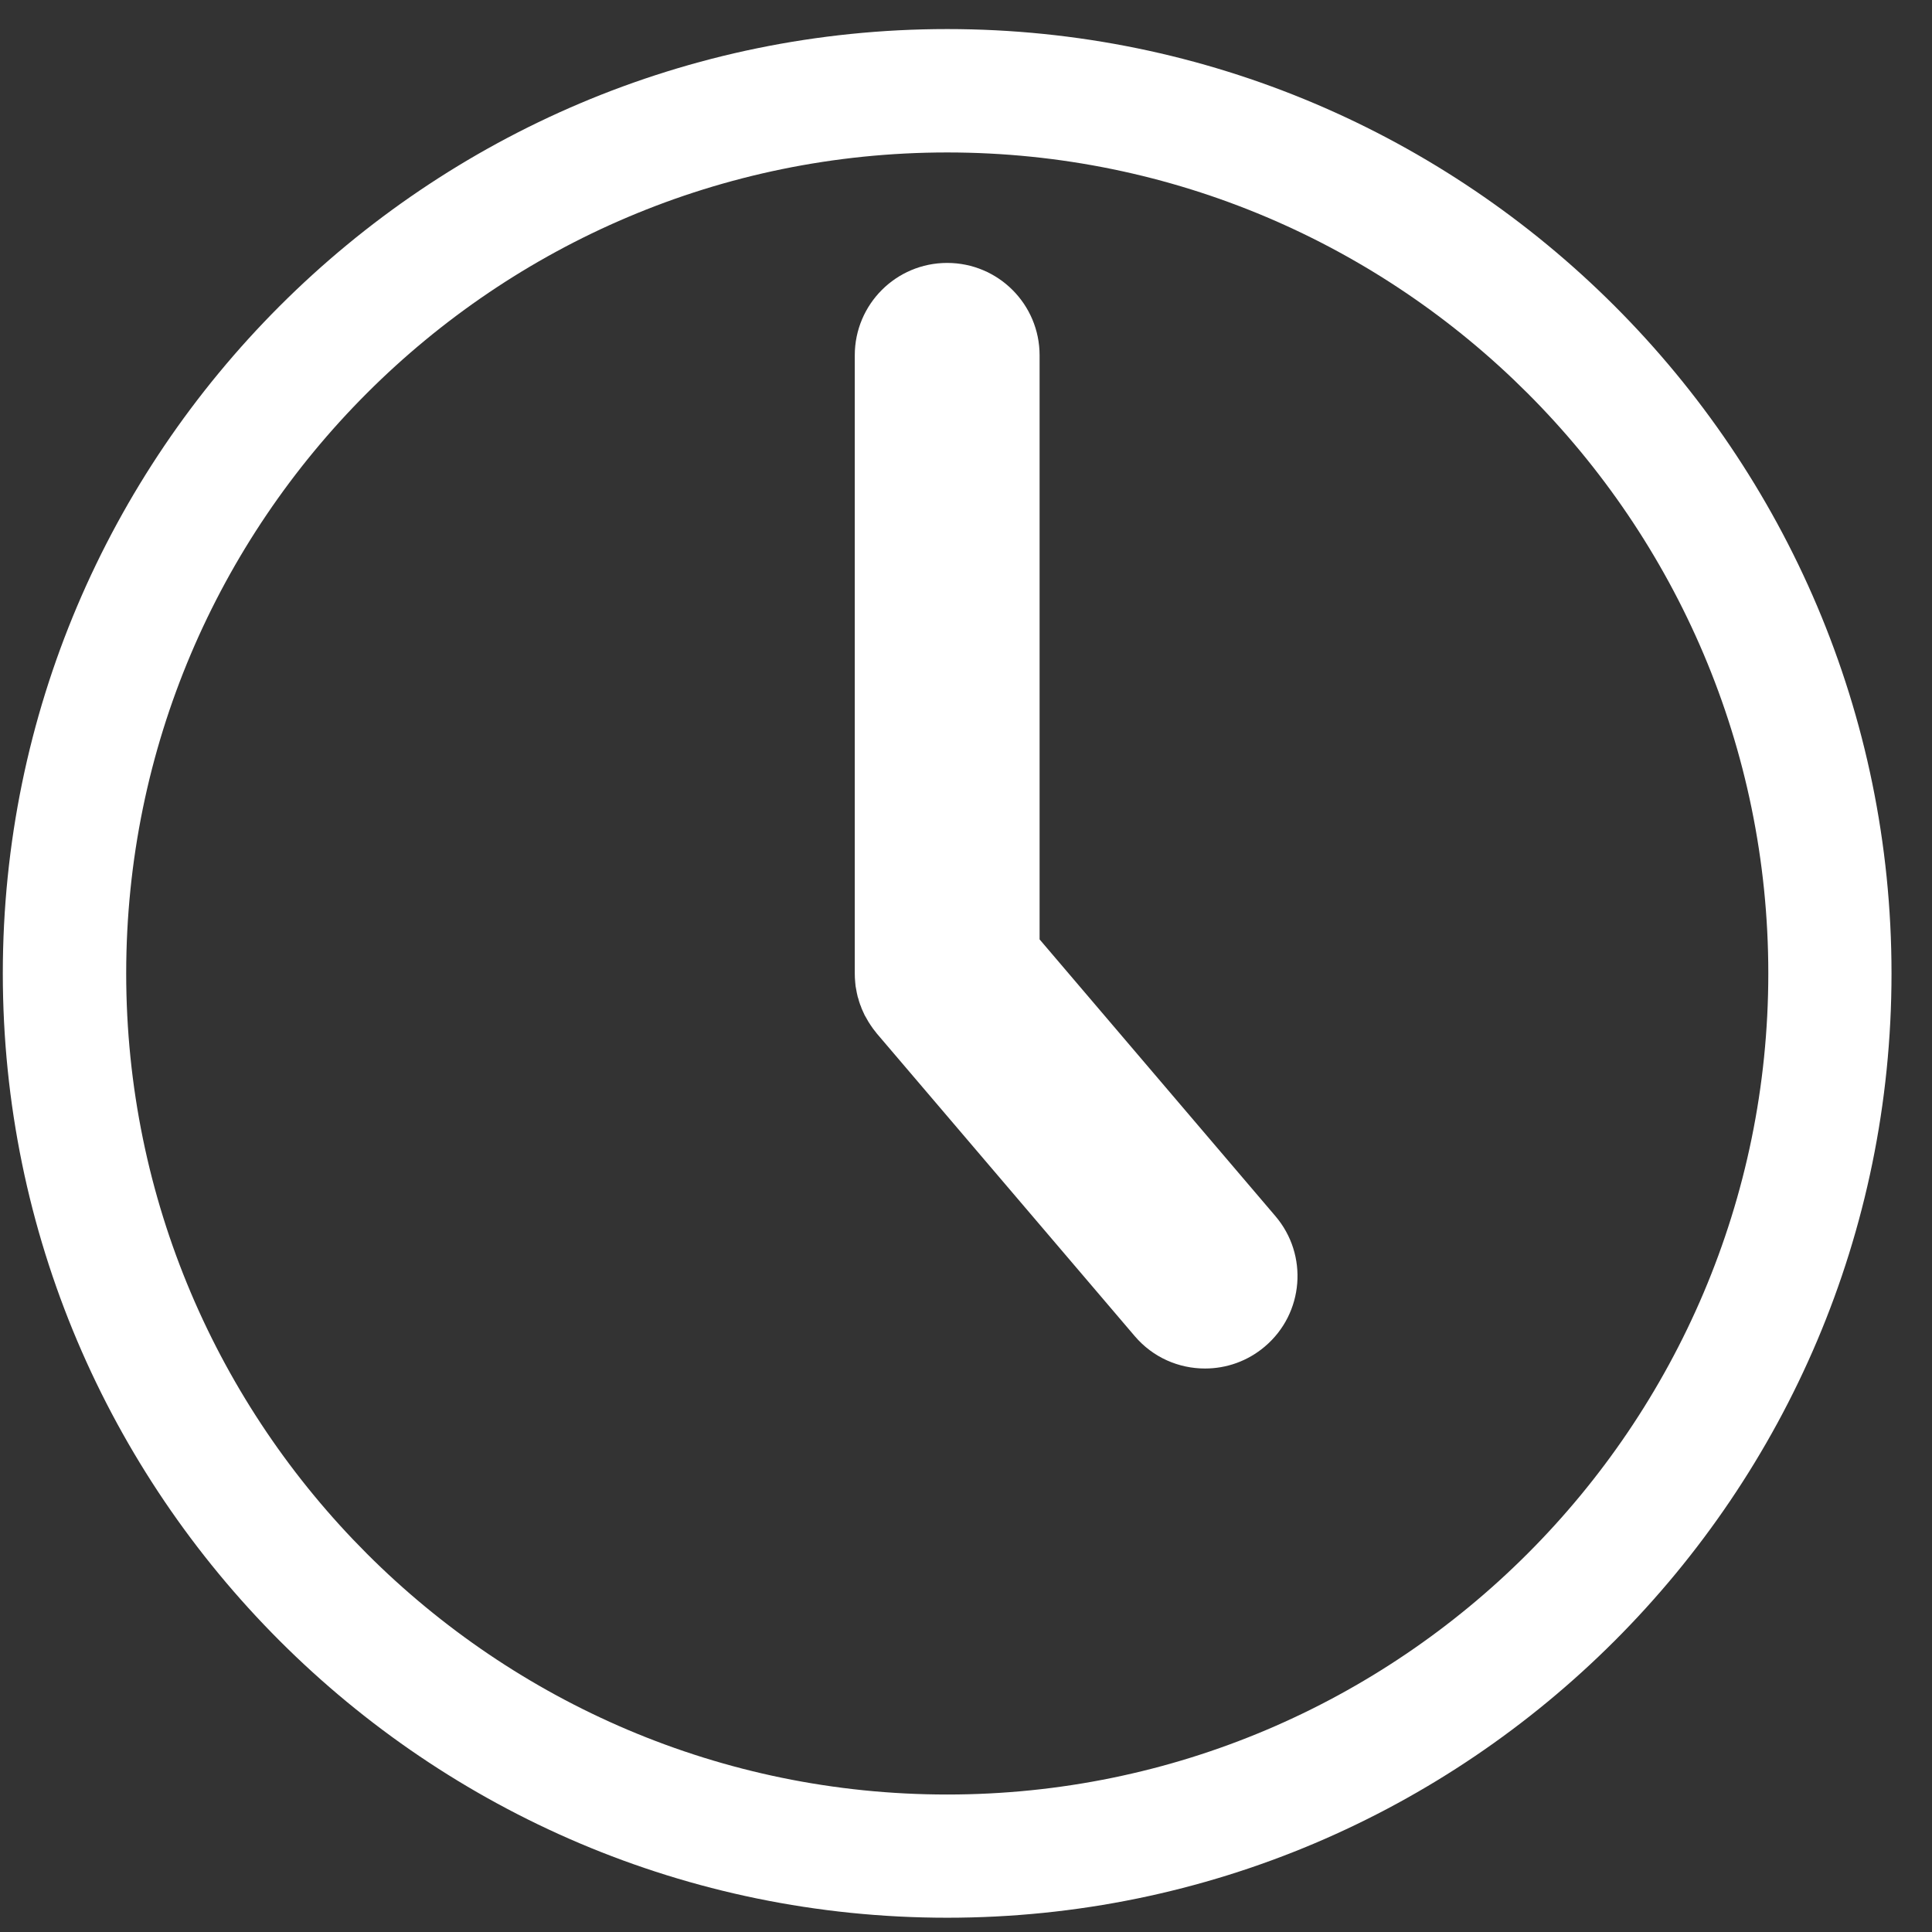
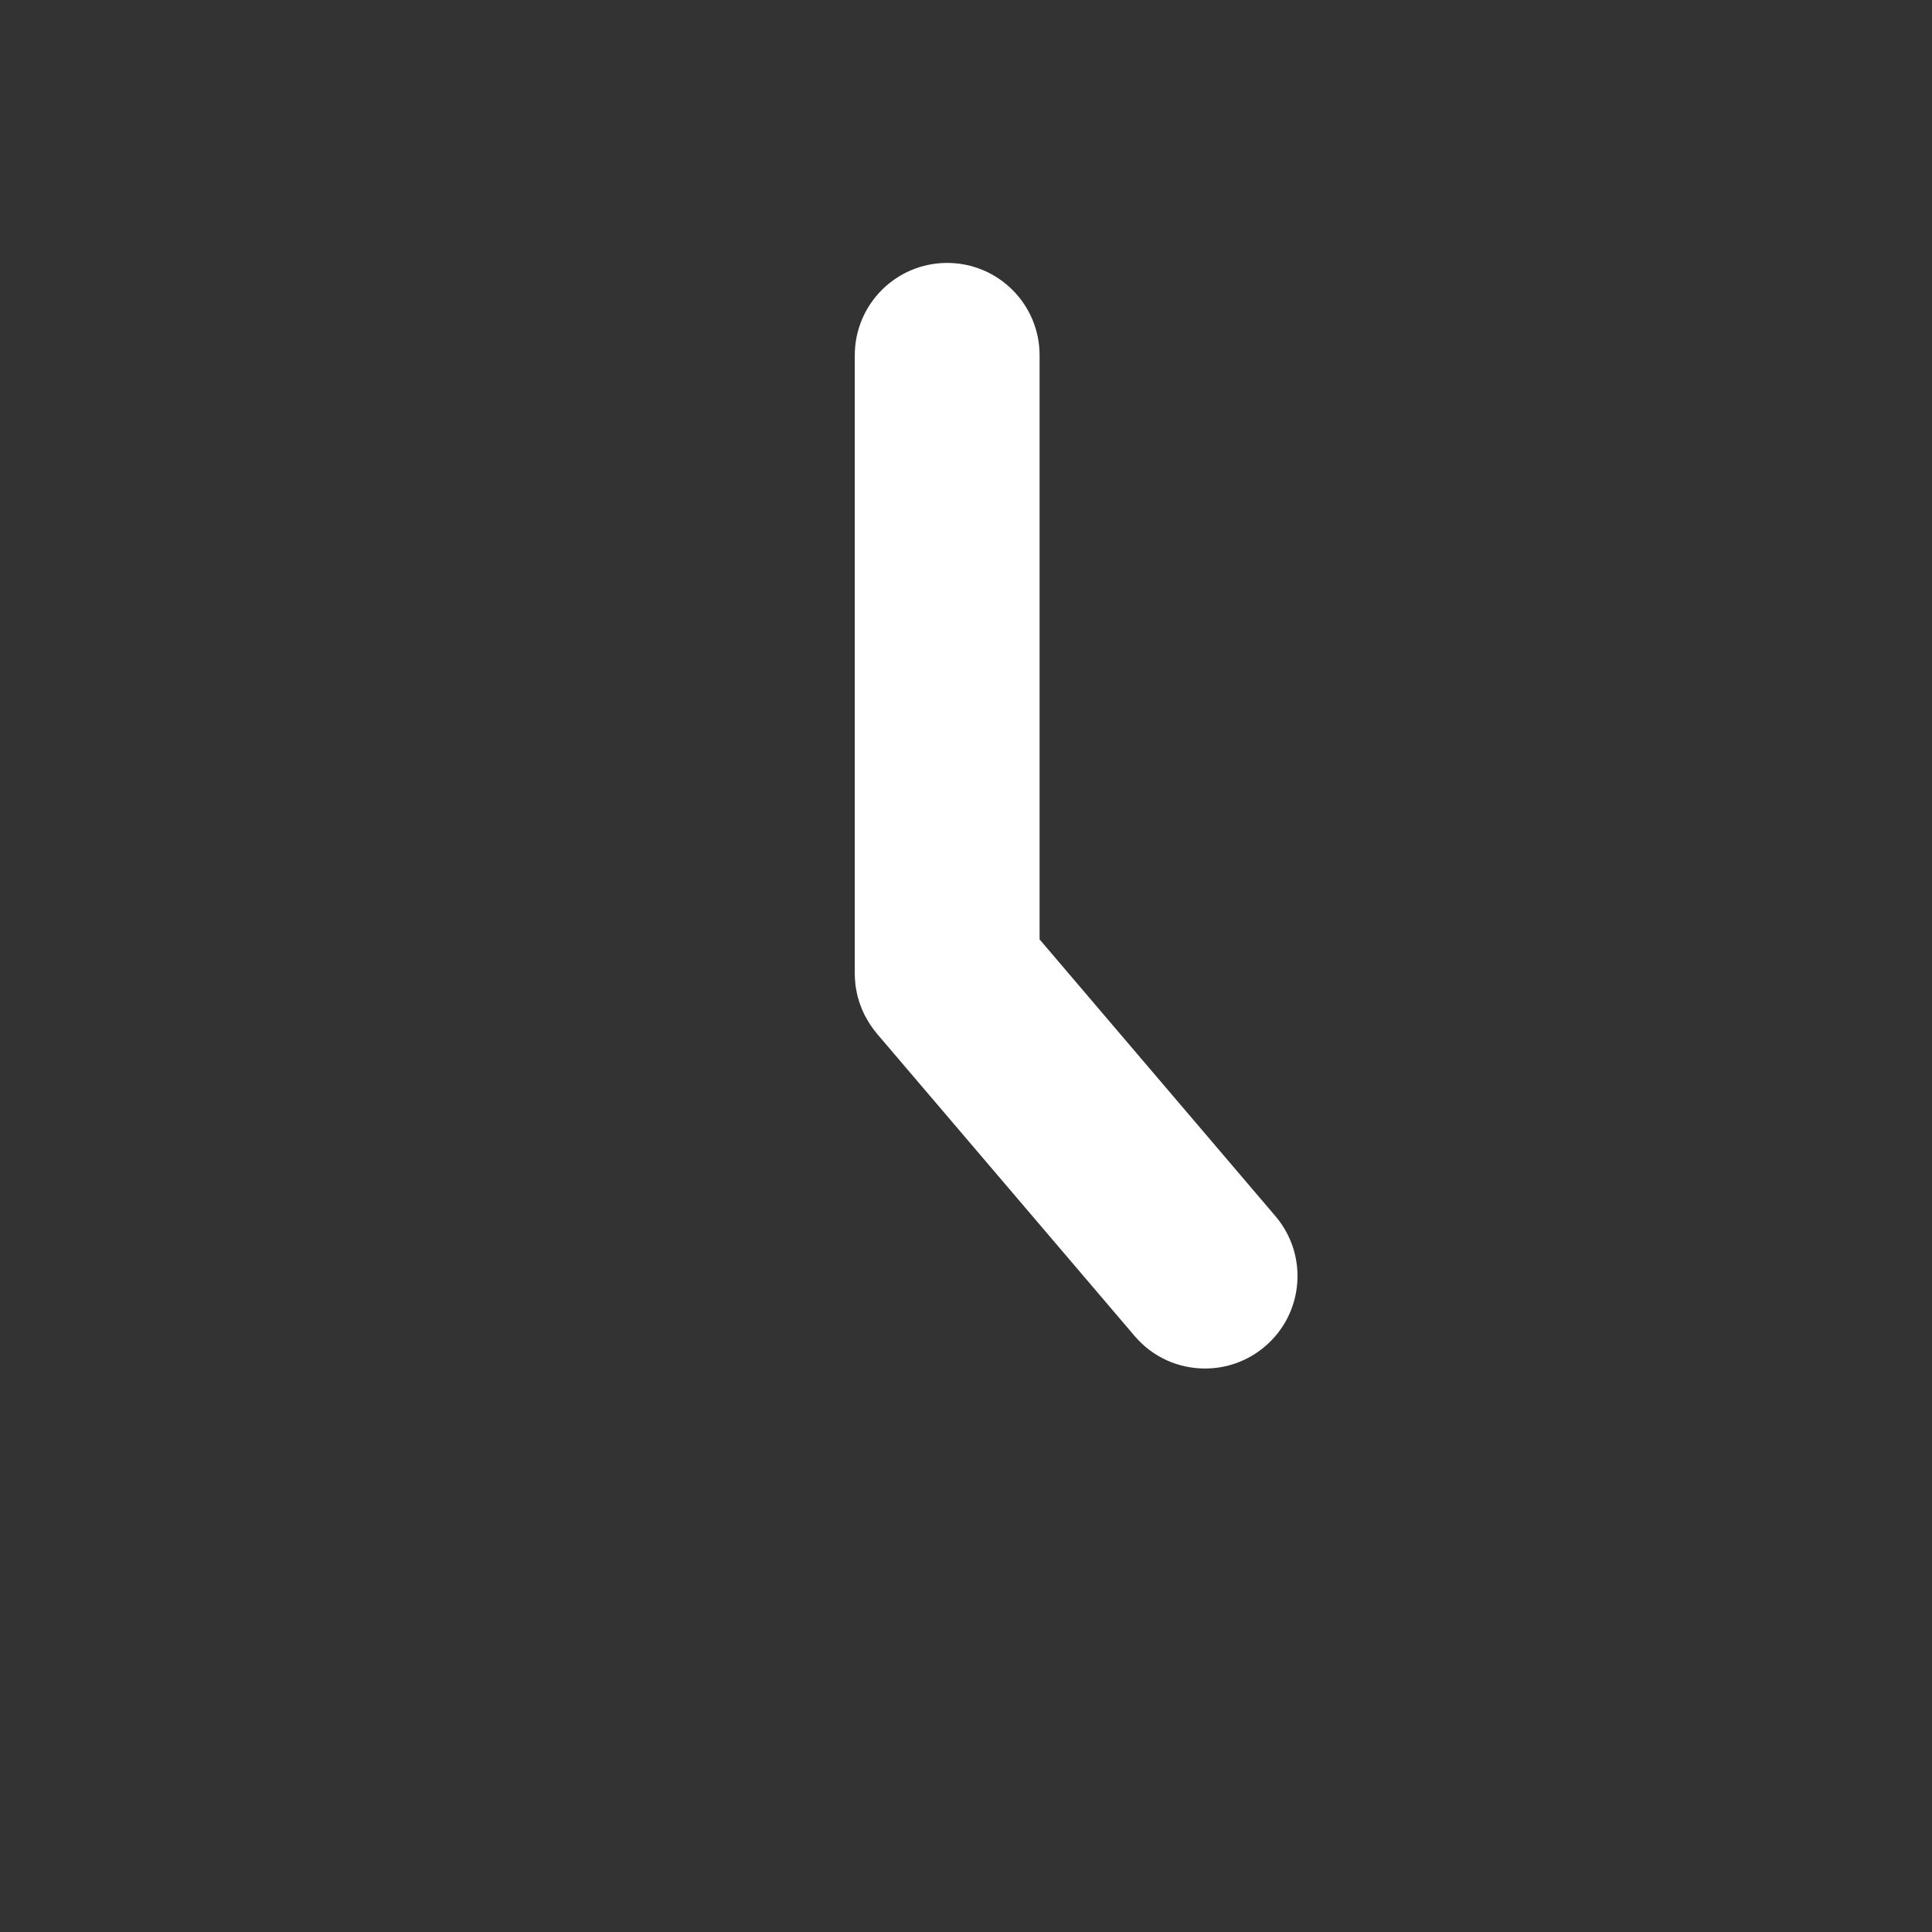
<svg xmlns="http://www.w3.org/2000/svg" width="44" height="44" viewBox="0 0 44 44" fill="none">
  <rect x="0" y="0" width="44" height="44" fill="#333333" stroke="none" />
-   <path d="M21.572 0.662C9.711 0.662 0.064 10.312 0.064 22.169C0.064 34.028 9.711 43.675 21.572 43.675C33.431 43.675 43.078 34.028 43.078 22.169C43.078 10.312 33.431 0.662 21.572 0.662ZM21.572 40.869C11.261 40.869 2.874 32.478 2.874 22.169C2.874 11.859 11.261 3.472 21.572 3.472C31.881 3.472 40.272 11.859 40.272 22.169C40.272 32.478 31.881 40.869 21.572 40.869Z" fill="white" />
  <path d="M28.808 30.665C28.412 31.002 27.928 31.167 27.443 31.167C26.847 31.167 26.258 30.918 25.84 30.426L19.968 23.537C19.961 23.527 19.954 23.52 19.947 23.509C19.905 23.457 19.863 23.404 19.828 23.348C19.793 23.295 19.758 23.242 19.73 23.186C19.702 23.141 19.677 23.095 19.66 23.05C19.635 23 19.614 22.948 19.596 22.892C19.589 22.888 19.589 22.885 19.589 22.878C19.572 22.832 19.558 22.786 19.547 22.741C19.537 22.716 19.53 22.692 19.526 22.667C19.516 22.629 19.509 22.59 19.502 22.548C19.488 22.492 19.481 22.432 19.477 22.373C19.47 22.306 19.467 22.239 19.467 22.169V8.092C19.467 6.931 20.407 5.988 21.571 5.988C22.736 5.988 23.676 6.931 23.676 8.092V21.394L29.047 27.697C29.801 28.581 29.696 29.911 28.808 30.665Z" fill="white" />
</svg>